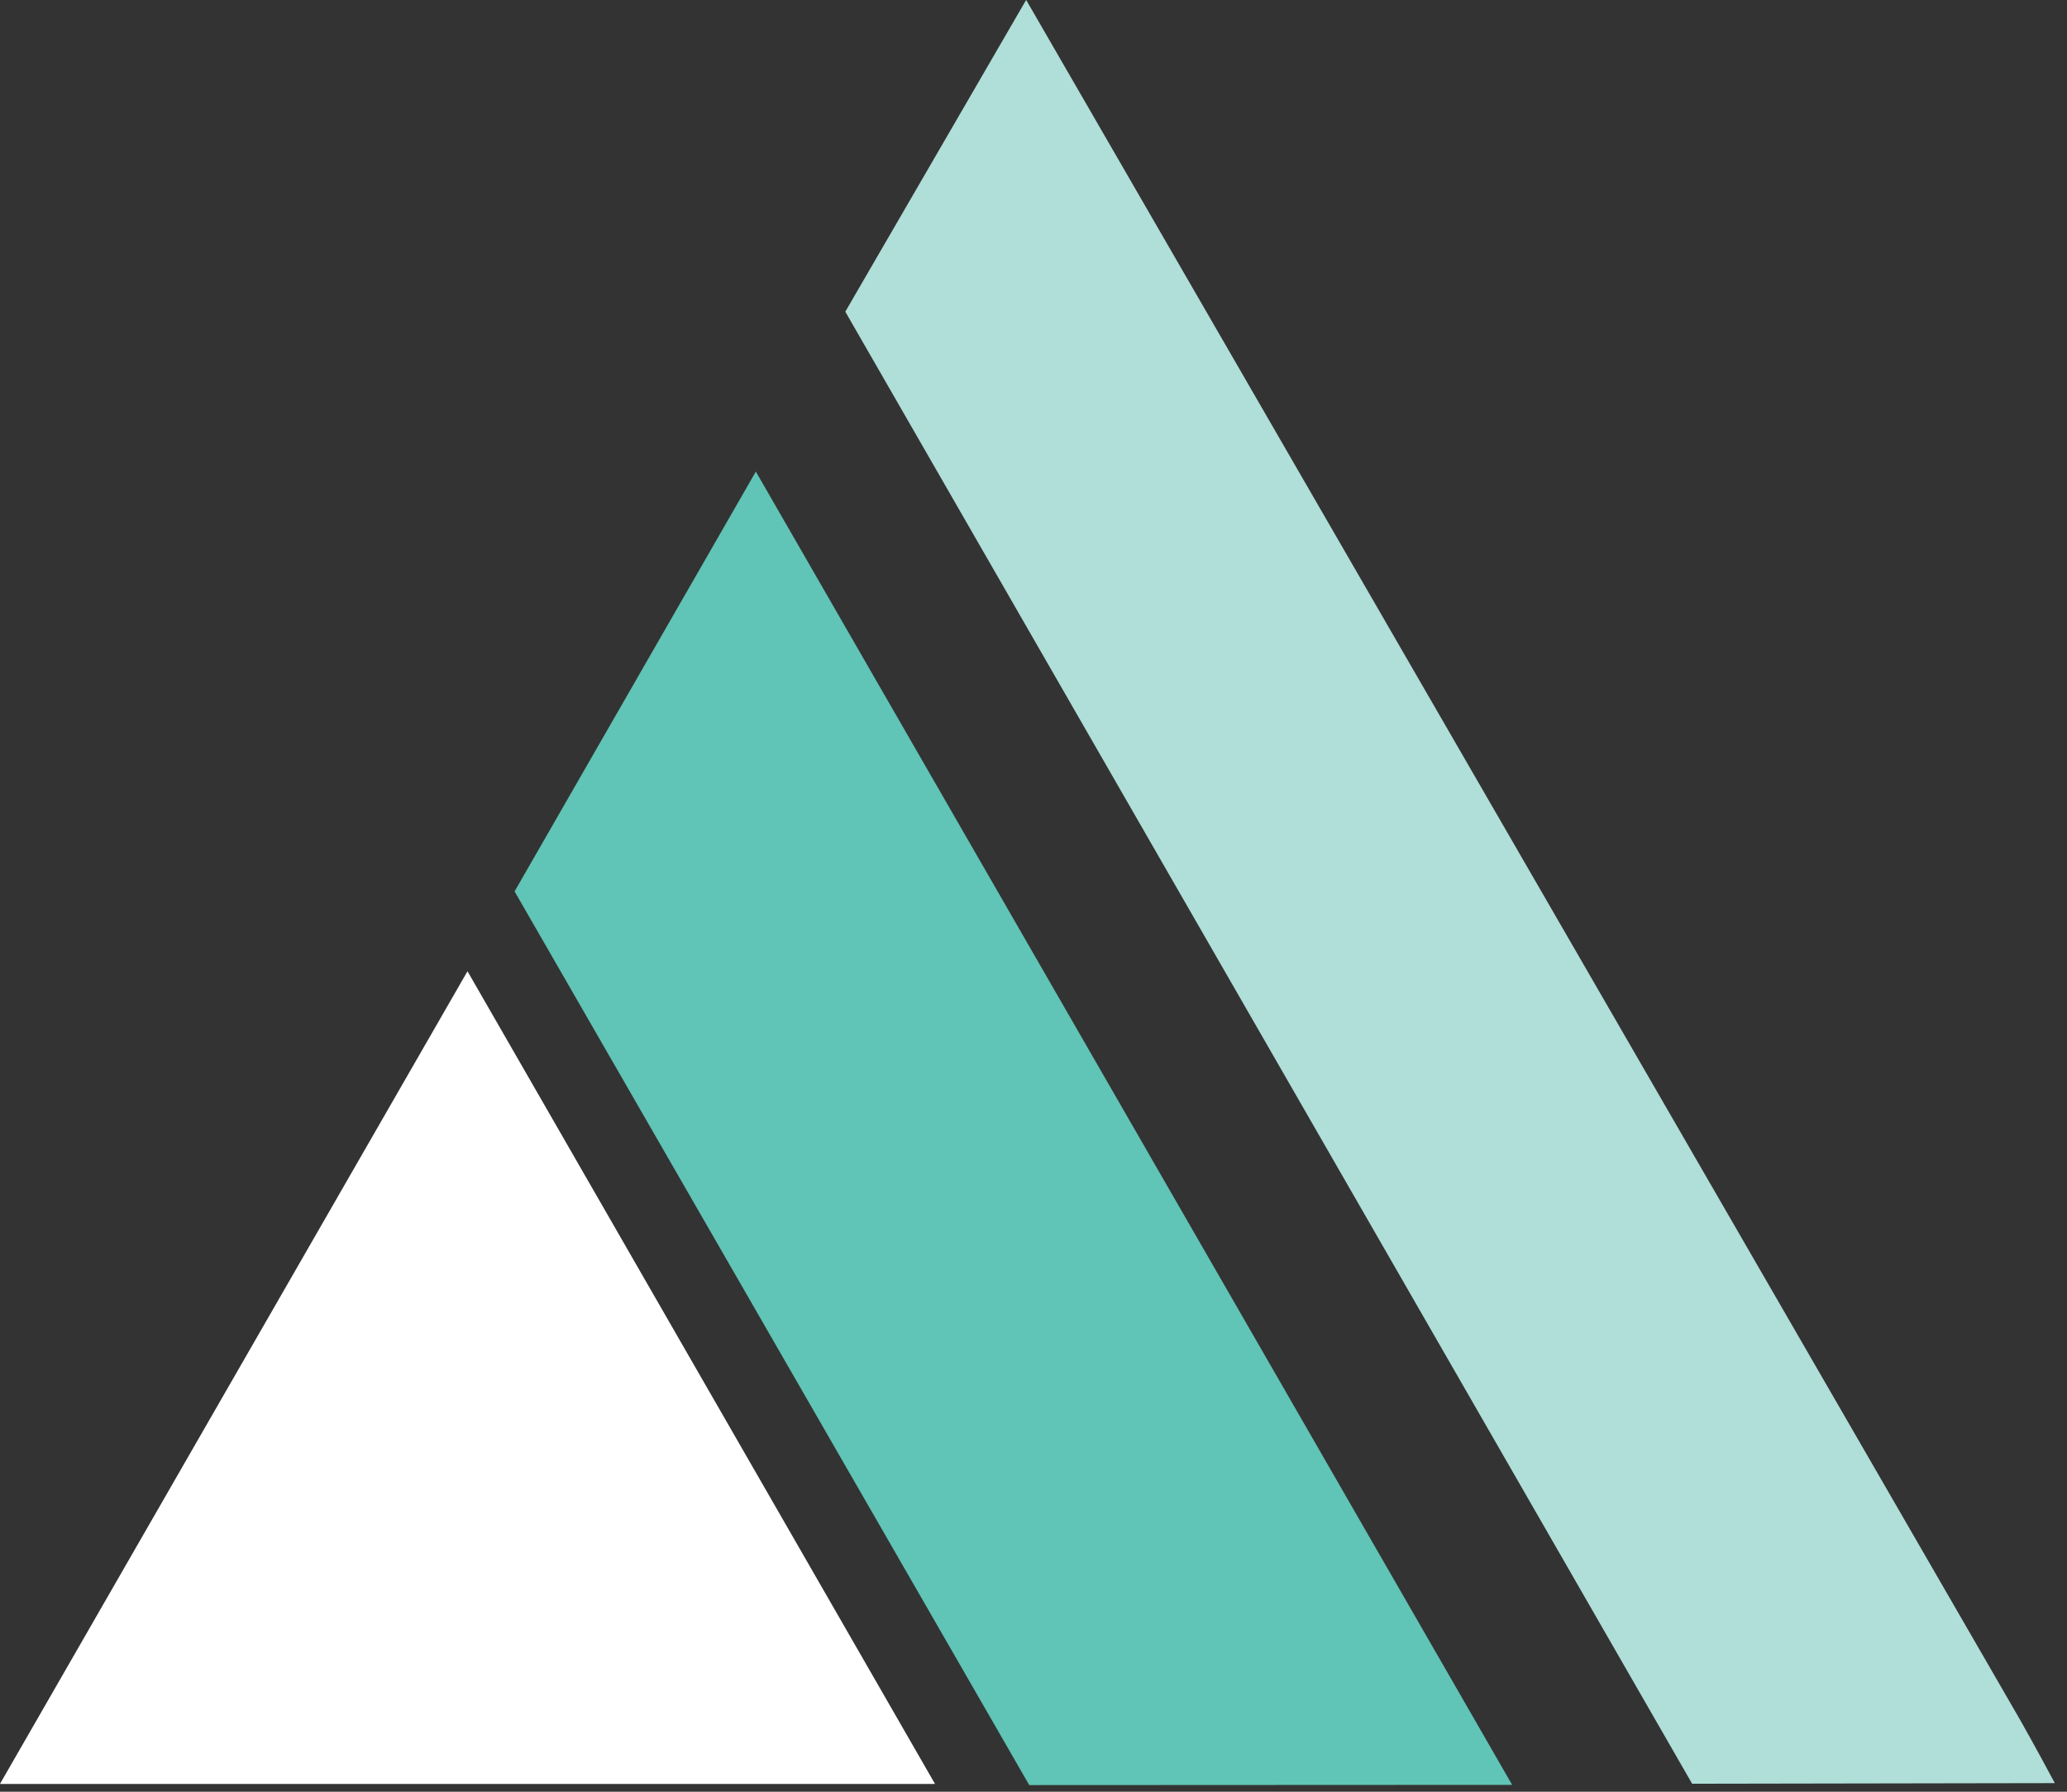
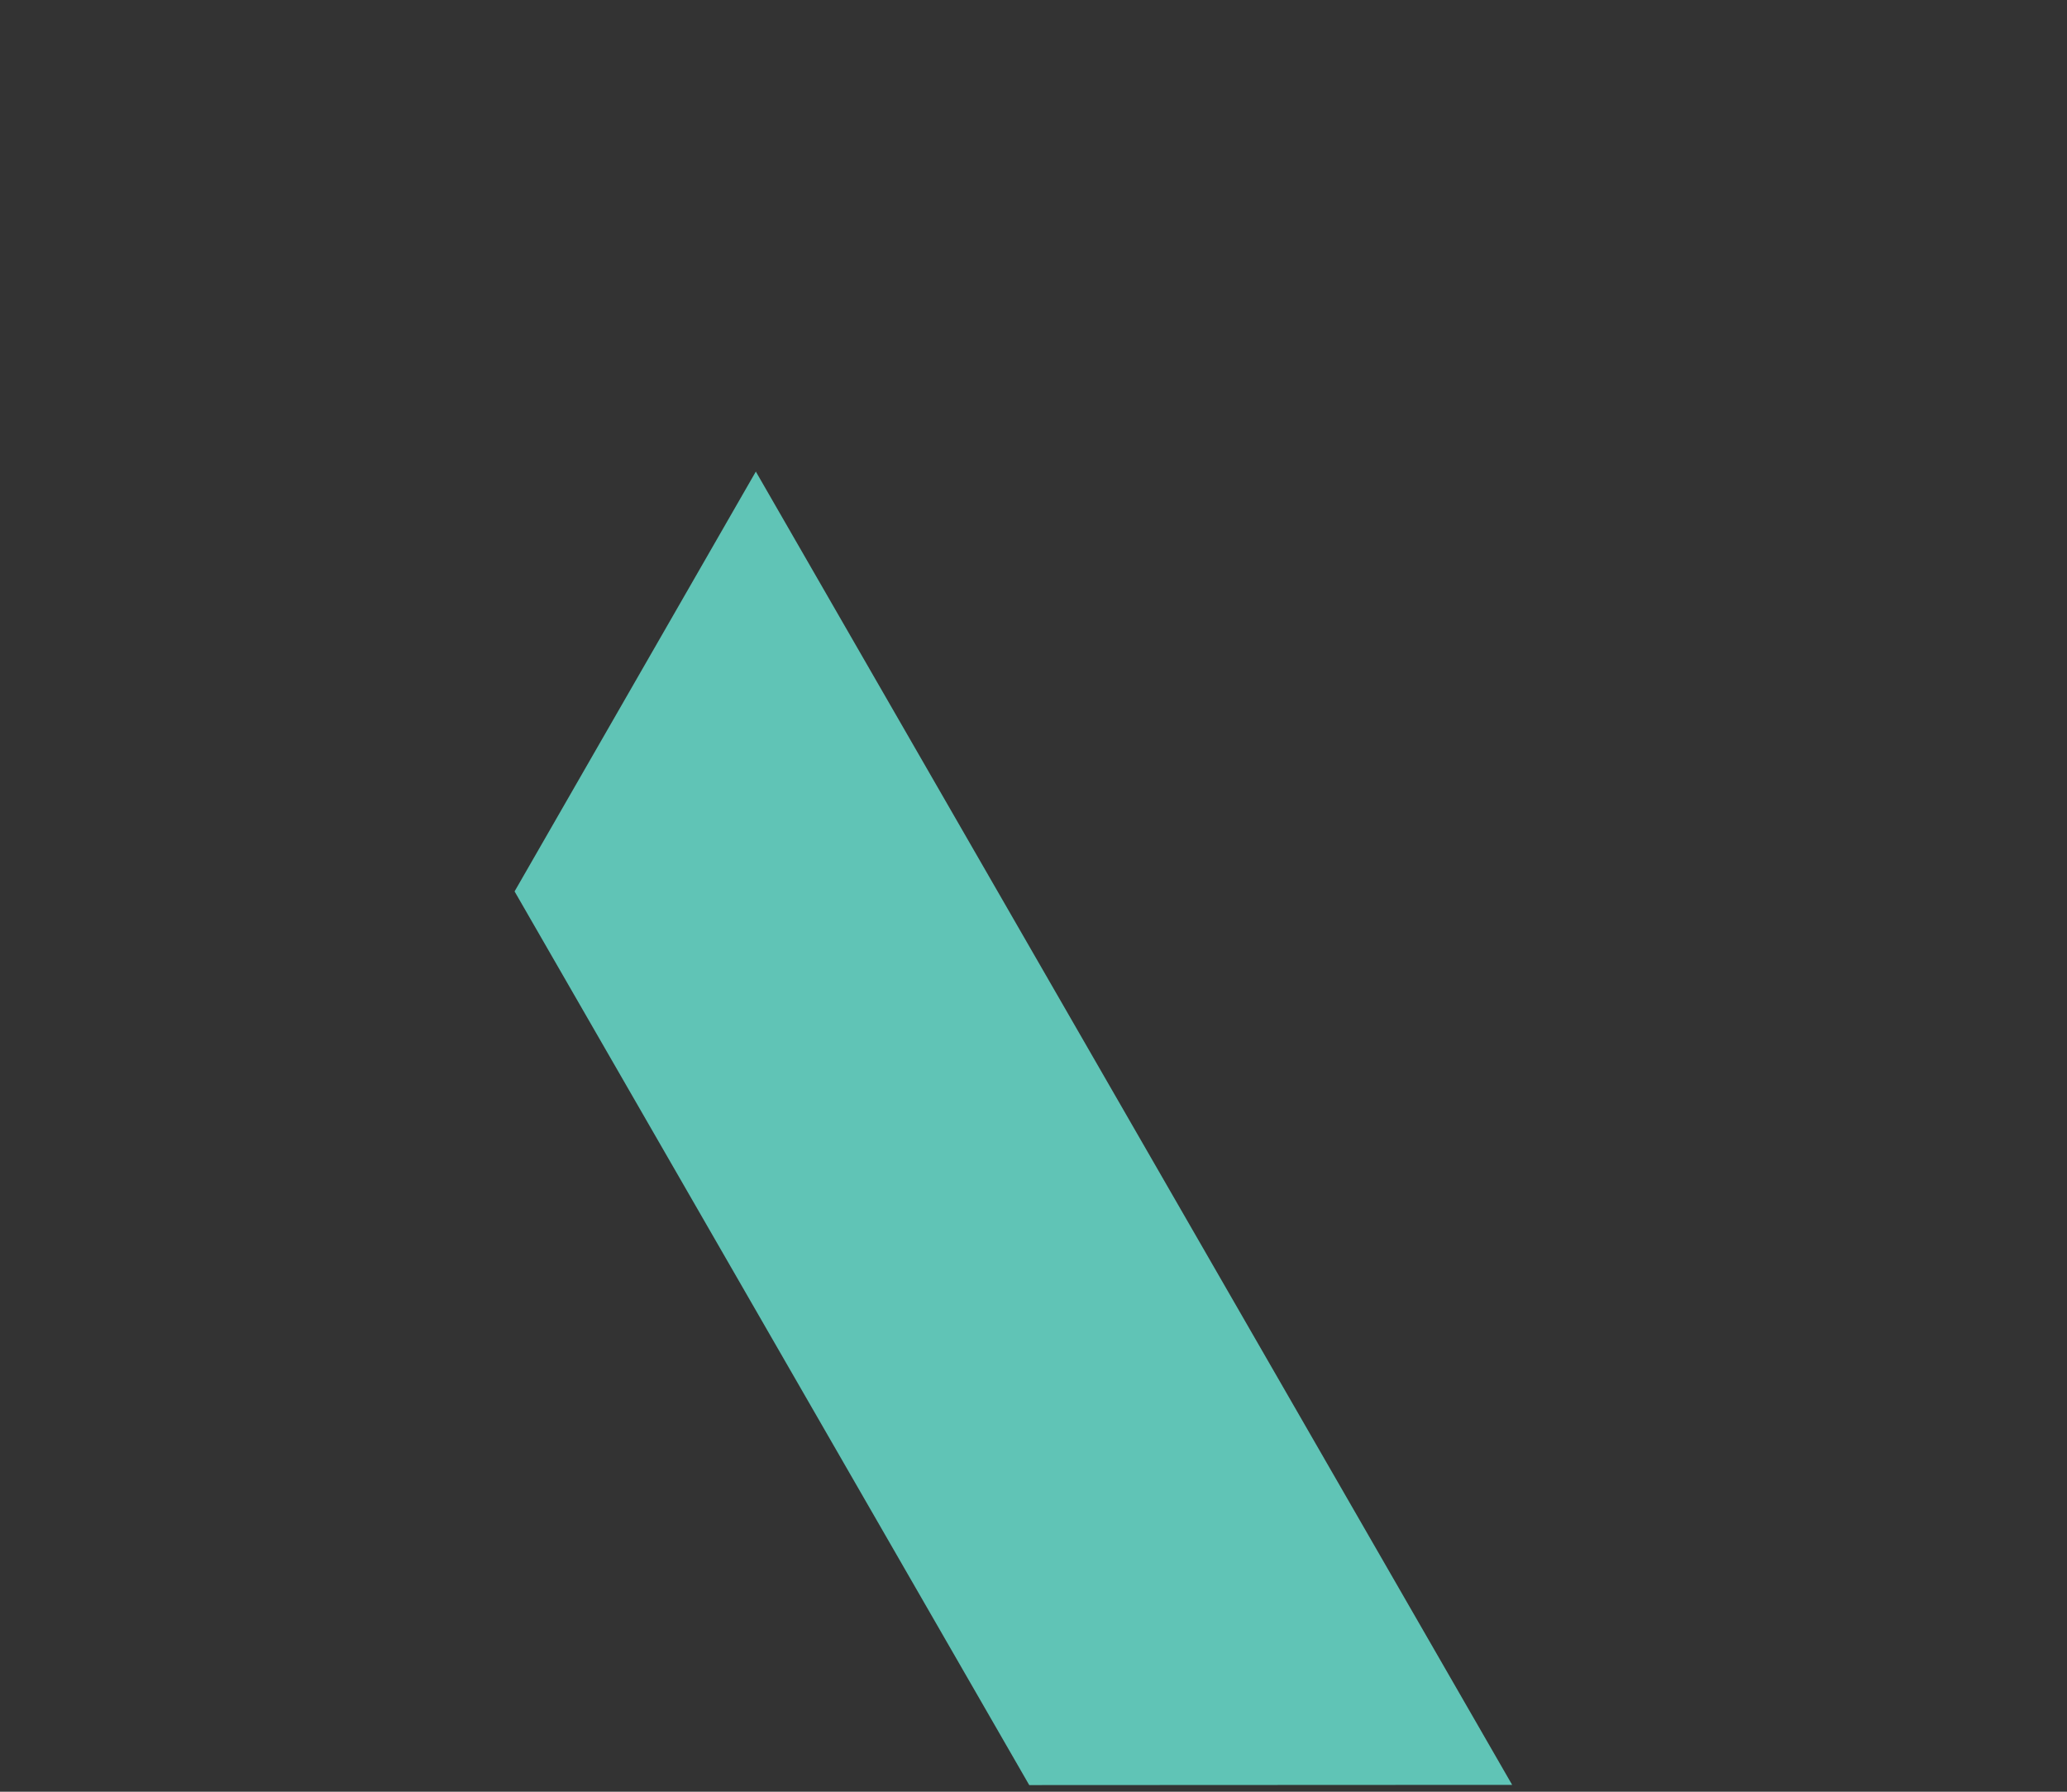
<svg xmlns="http://www.w3.org/2000/svg" width="100%" height="100%" viewBox="0 0 120 104" version="1.1" xml:space="preserve" style="fill-rule:evenodd;clip-rule:evenodd;stroke-linejoin:round;stroke-miterlimit:2;">
  <rect x="0" y="0" width="120" height="104" fill="#333333" stroke="none" />
  <g transform="matrix(0.246,-0.428,-0.428,-0.246,76.719,156.061)">
    <path d="M135.925,187.576L192.862,187.576L103.306,33.514L74.983,82.738L135.925,187.576Z" style="fill:rgb(96,196,182);" />
  </g>
  <g transform="matrix(0.494,0,0,0.494,-10.817,-22.542)">
-     <path d="M259.294,247.701C259.294,247.701 261.026,250.742 263.382,255.148L220.758,255.22L121.237,82.254L142.491,45.622L259.294,247.701Z" style="fill:rgb(176,222,216);" />
-   </g>
+     </g>
  <g transform="matrix(0.494,0,0,0.494,-10.817,33.838)">
-     <path d="M76.836,45.622L131.779,141.112L21.893,141.112L76.836,45.622Z" style="fill:white;" />
-   </g>
+     </g>
</svg>